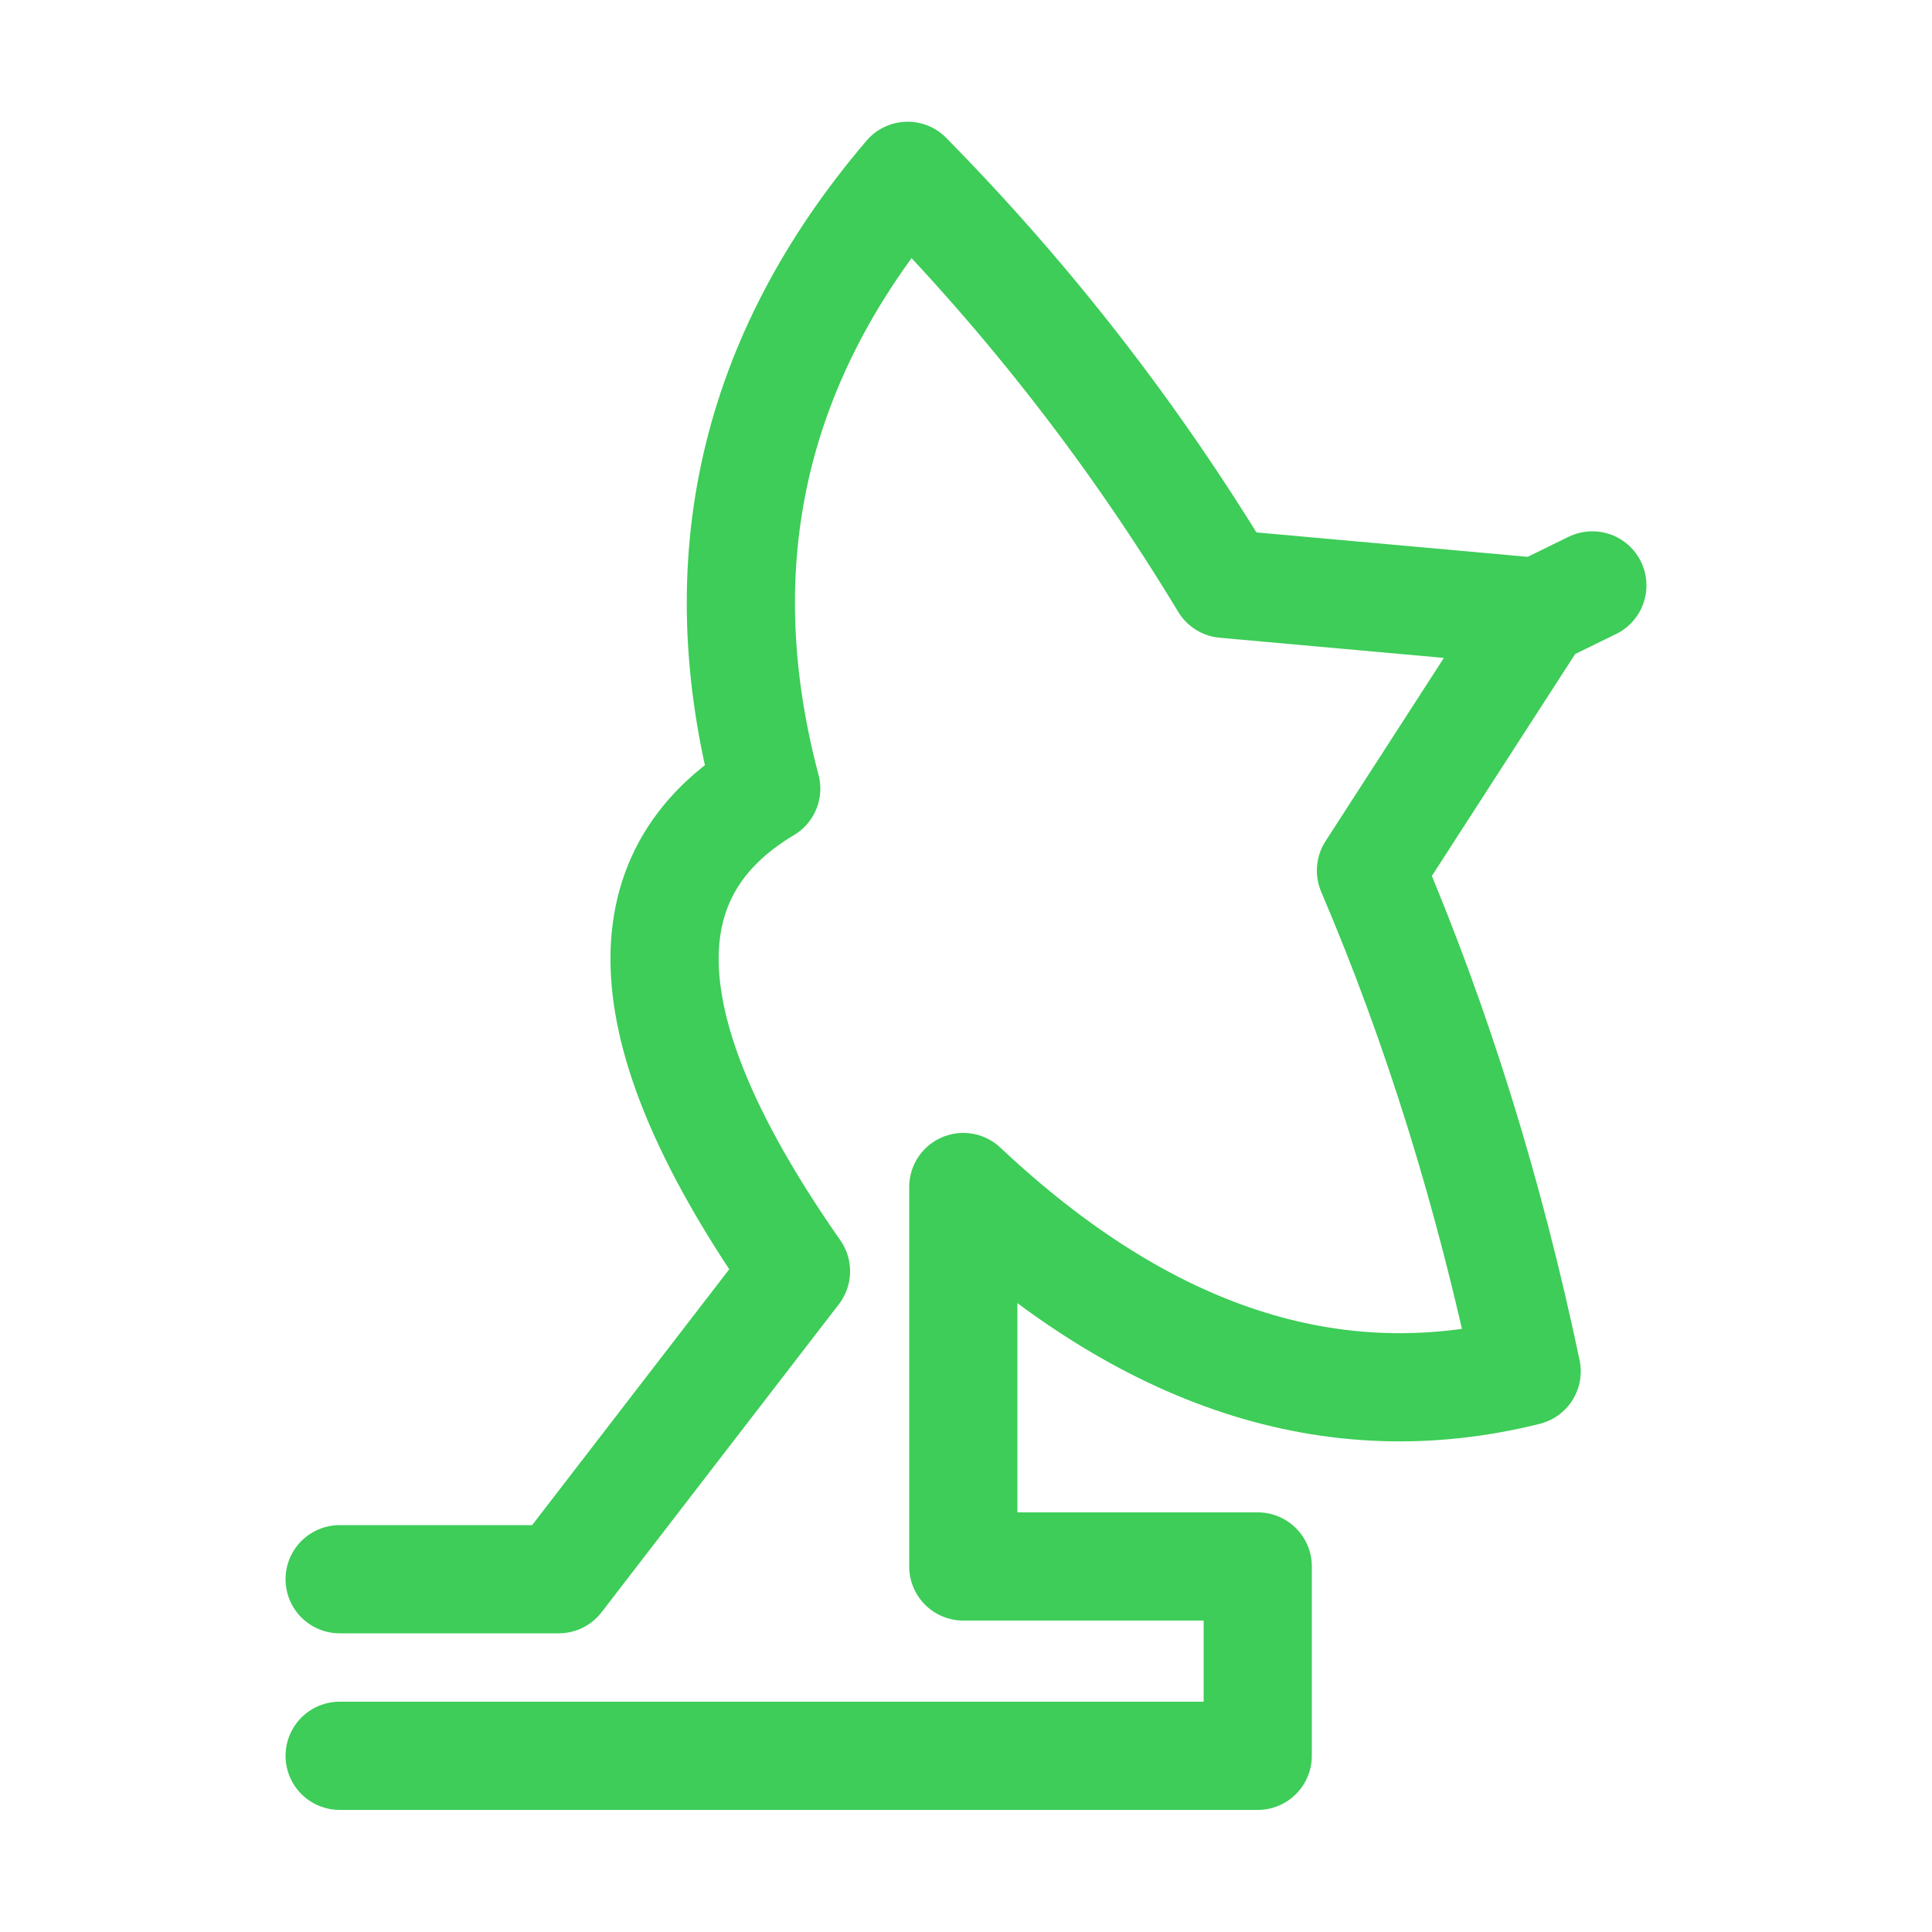
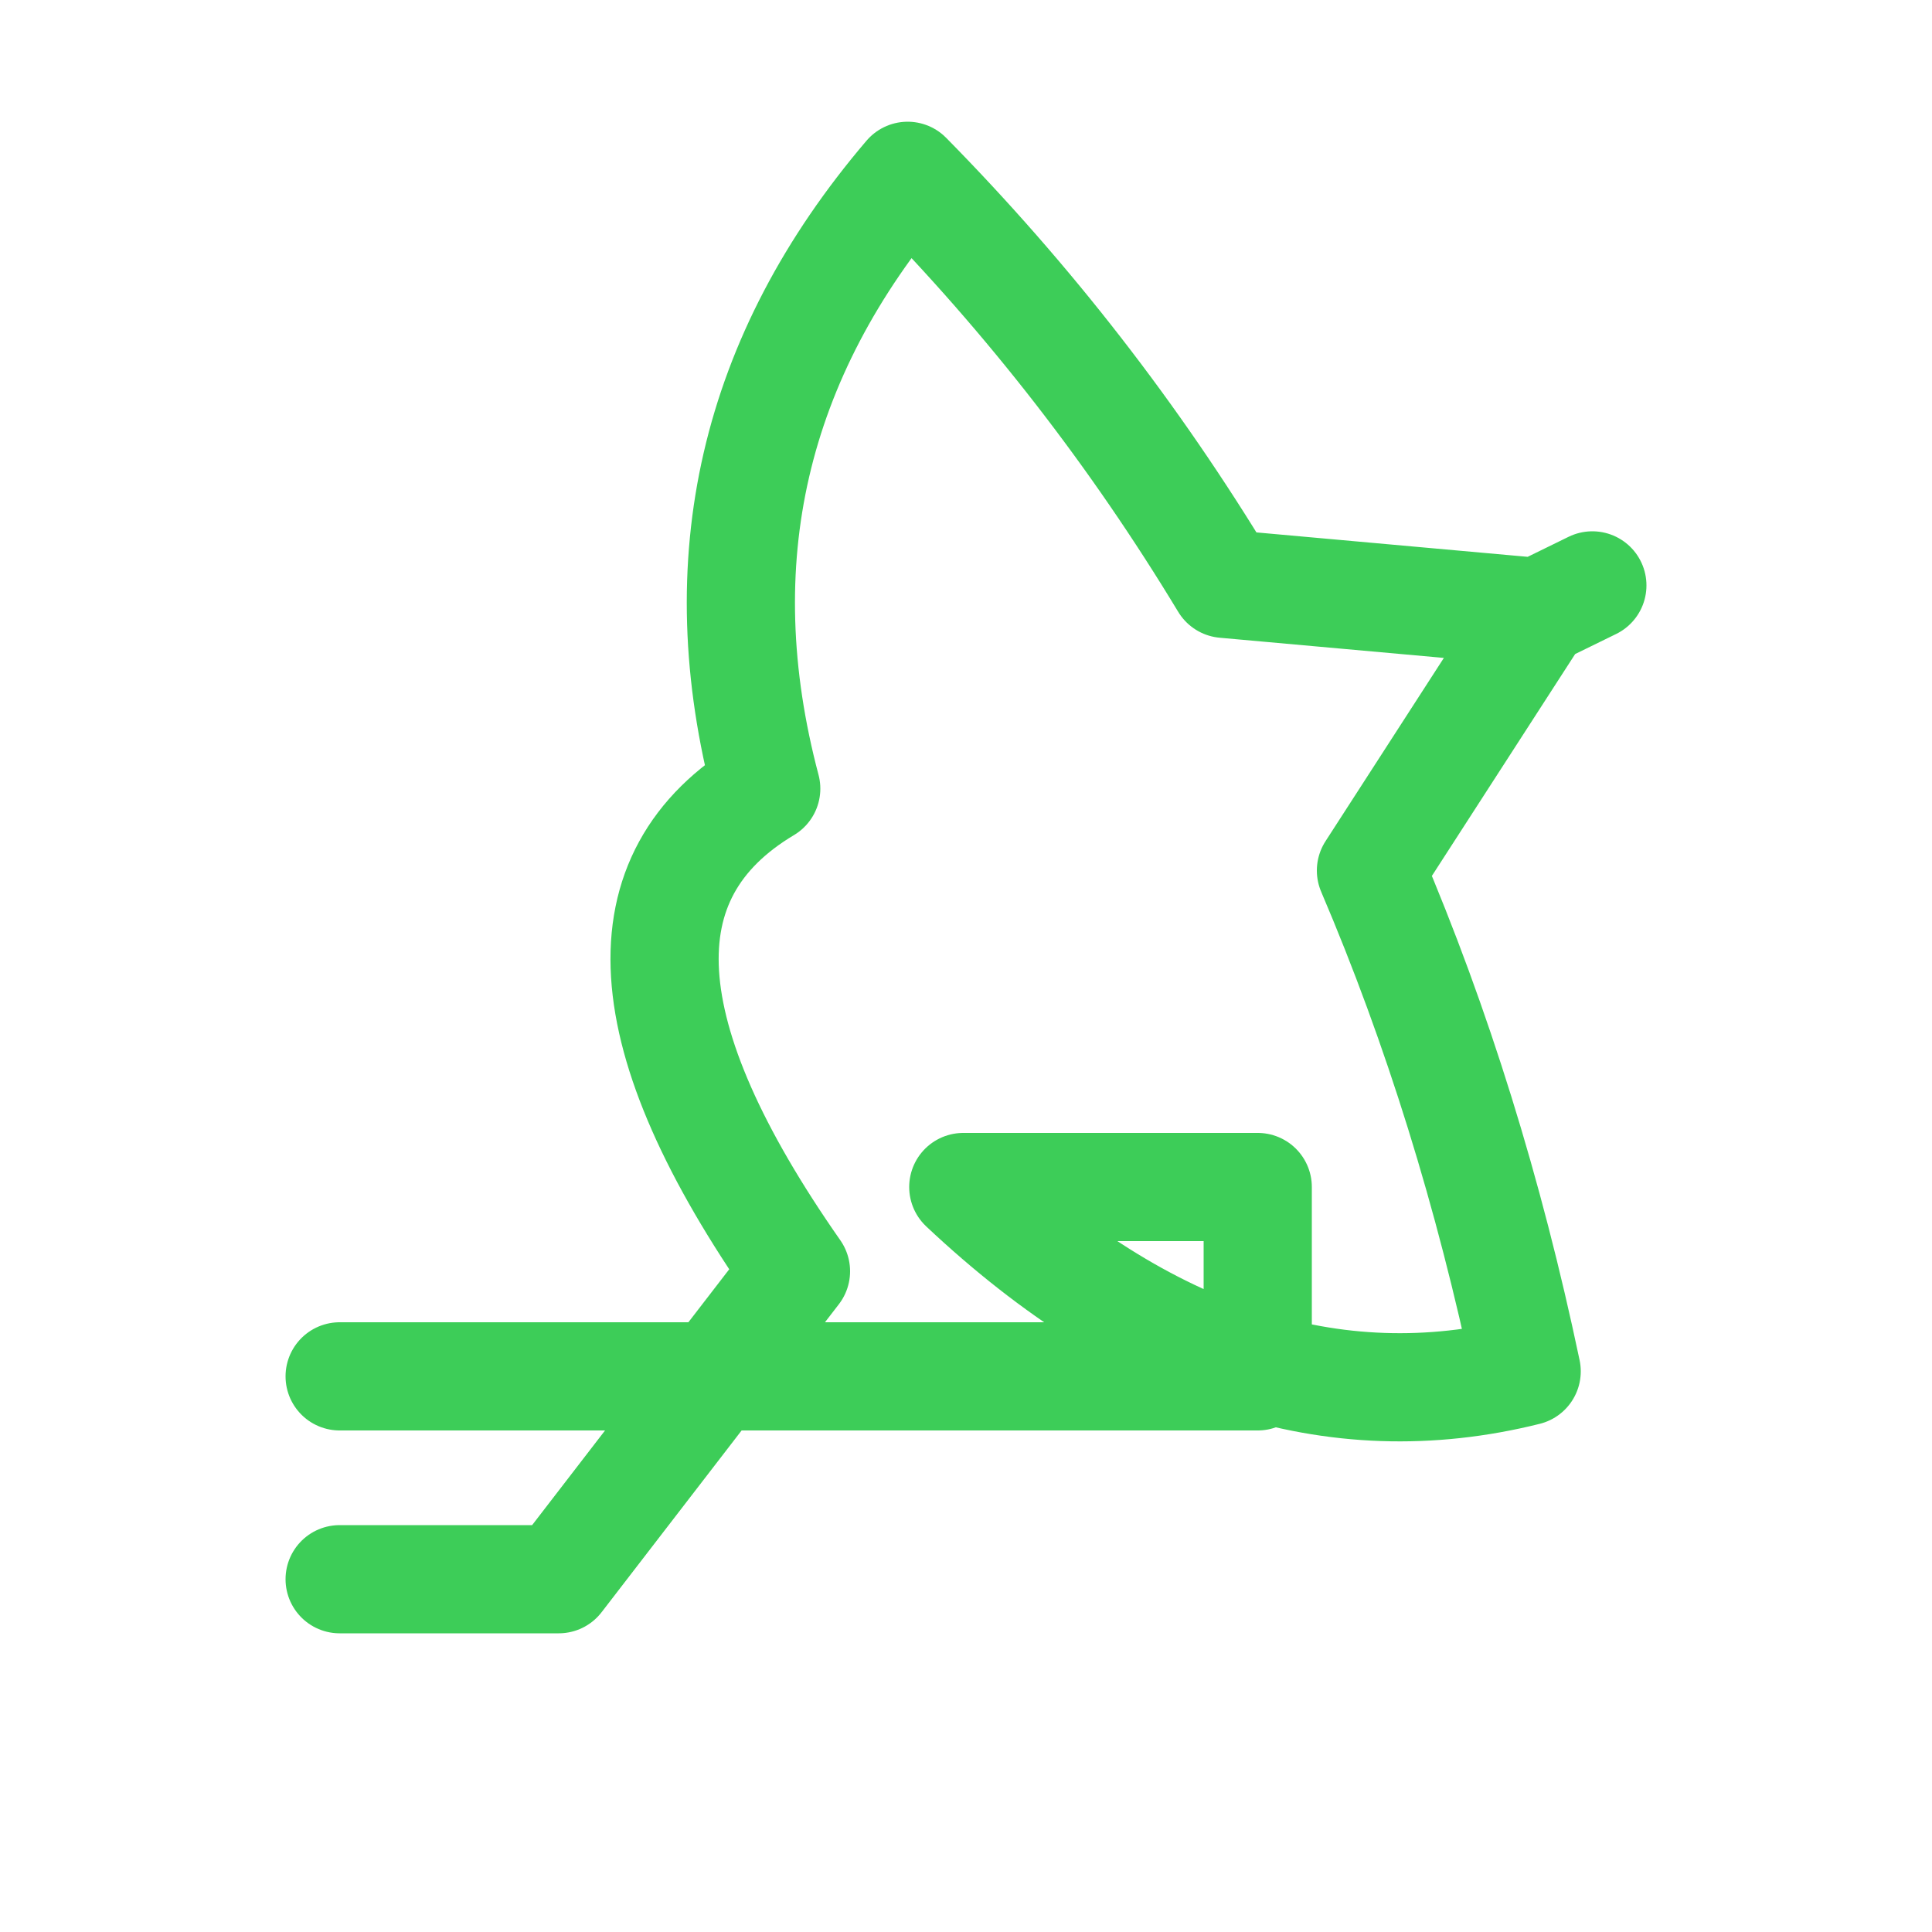
<svg xmlns="http://www.w3.org/2000/svg" id="Layer_1" version="1.1" viewBox="0 0 500 500">
  <defs>
    <style>
      .st0 {
        fill: none;
        stroke: #3dcd58;
        stroke-linecap: round;
        stroke-linejoin: round;
        stroke-width: 28px;
      }
    </style>
  </defs>
-   <path id="Layer0_0_1_STROKES" class="st0" d="M87.9,408.7h56.7l61.4-79.7c-42.6-60.9-45.2-102.5-7.7-124.9-15.6-58.8-3.4-111.7,36.6-158.6,31.5,32,58.8,67.2,82,105.6l81.1,7.3,14.1-6.9M398,158.4l-43.2,66.9c17.2,40.3,30.6,83.5,40.3,129.6-50.1,12.5-98.7-3.4-145.8-47.7v98.2h76.2v49H87.9" />
+   <path id="Layer0_0_1_STROKES" class="st0" d="M87.9,408.7h56.7l61.4-79.7c-42.6-60.9-45.2-102.5-7.7-124.9-15.6-58.8-3.4-111.7,36.6-158.6,31.5,32,58.8,67.2,82,105.6l81.1,7.3,14.1-6.9M398,158.4l-43.2,66.9c17.2,40.3,30.6,83.5,40.3,129.6-50.1,12.5-98.7-3.4-145.8-47.7h76.2v49H87.9" />
</svg>